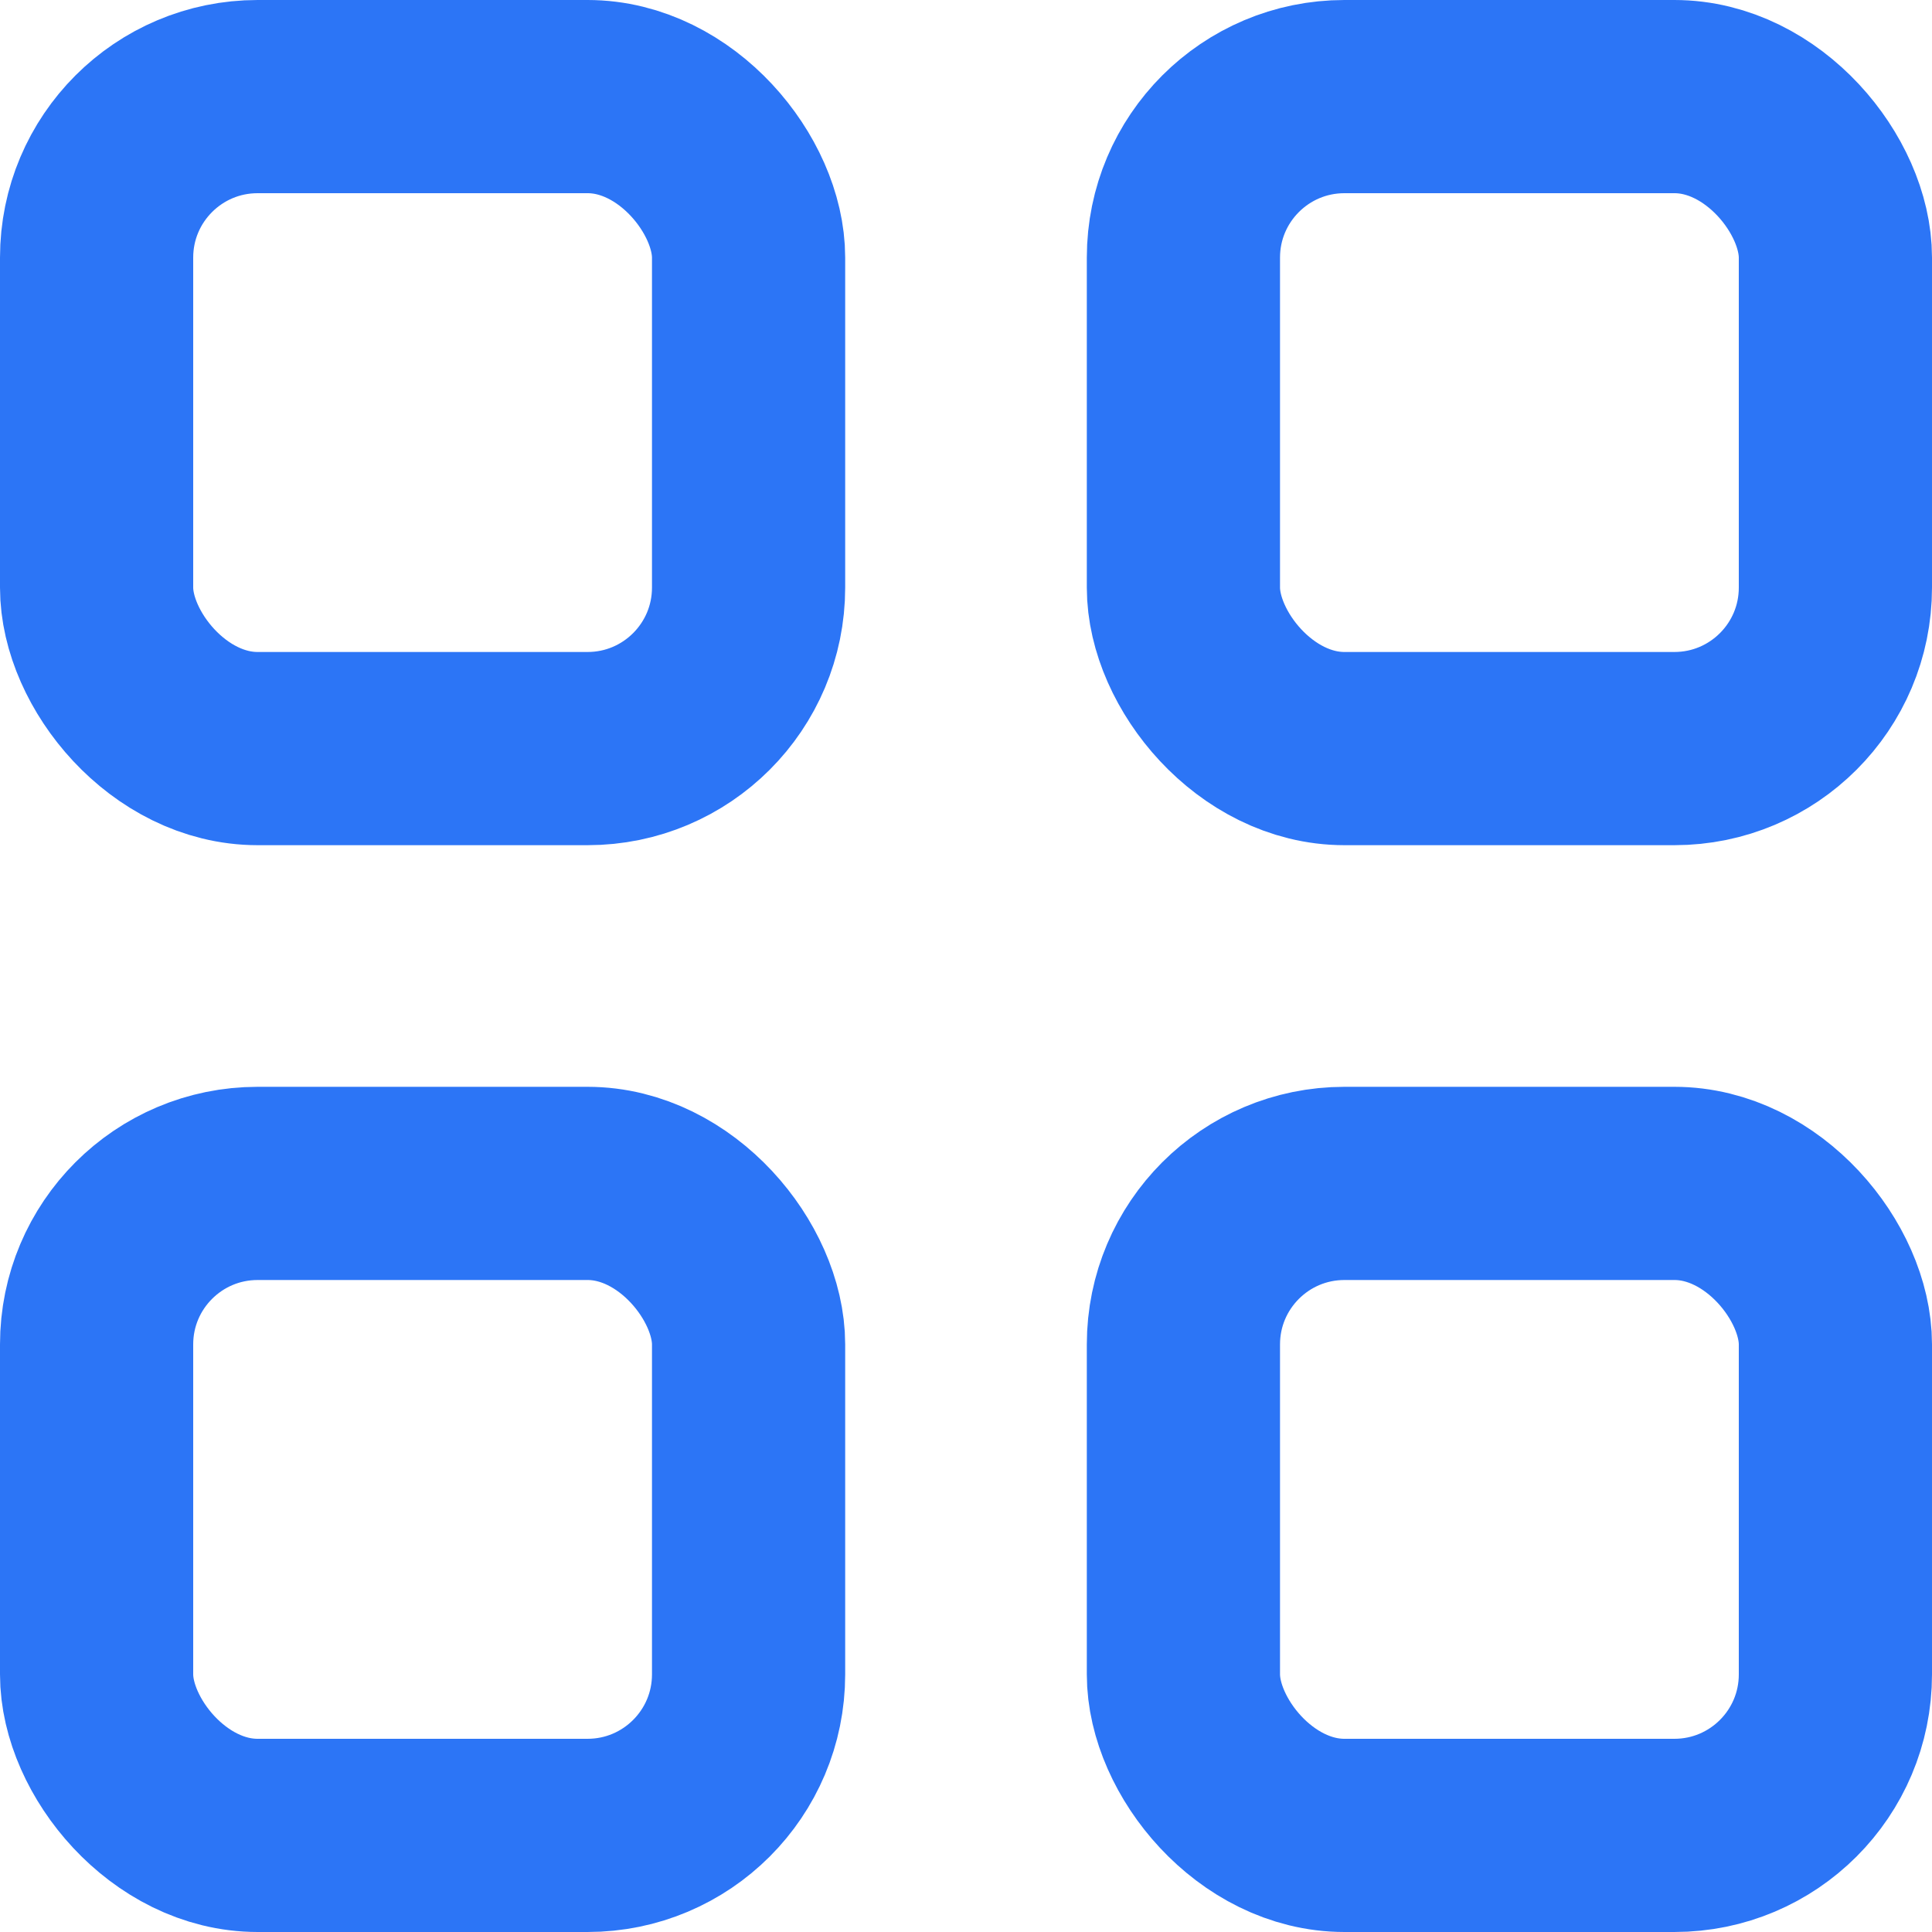
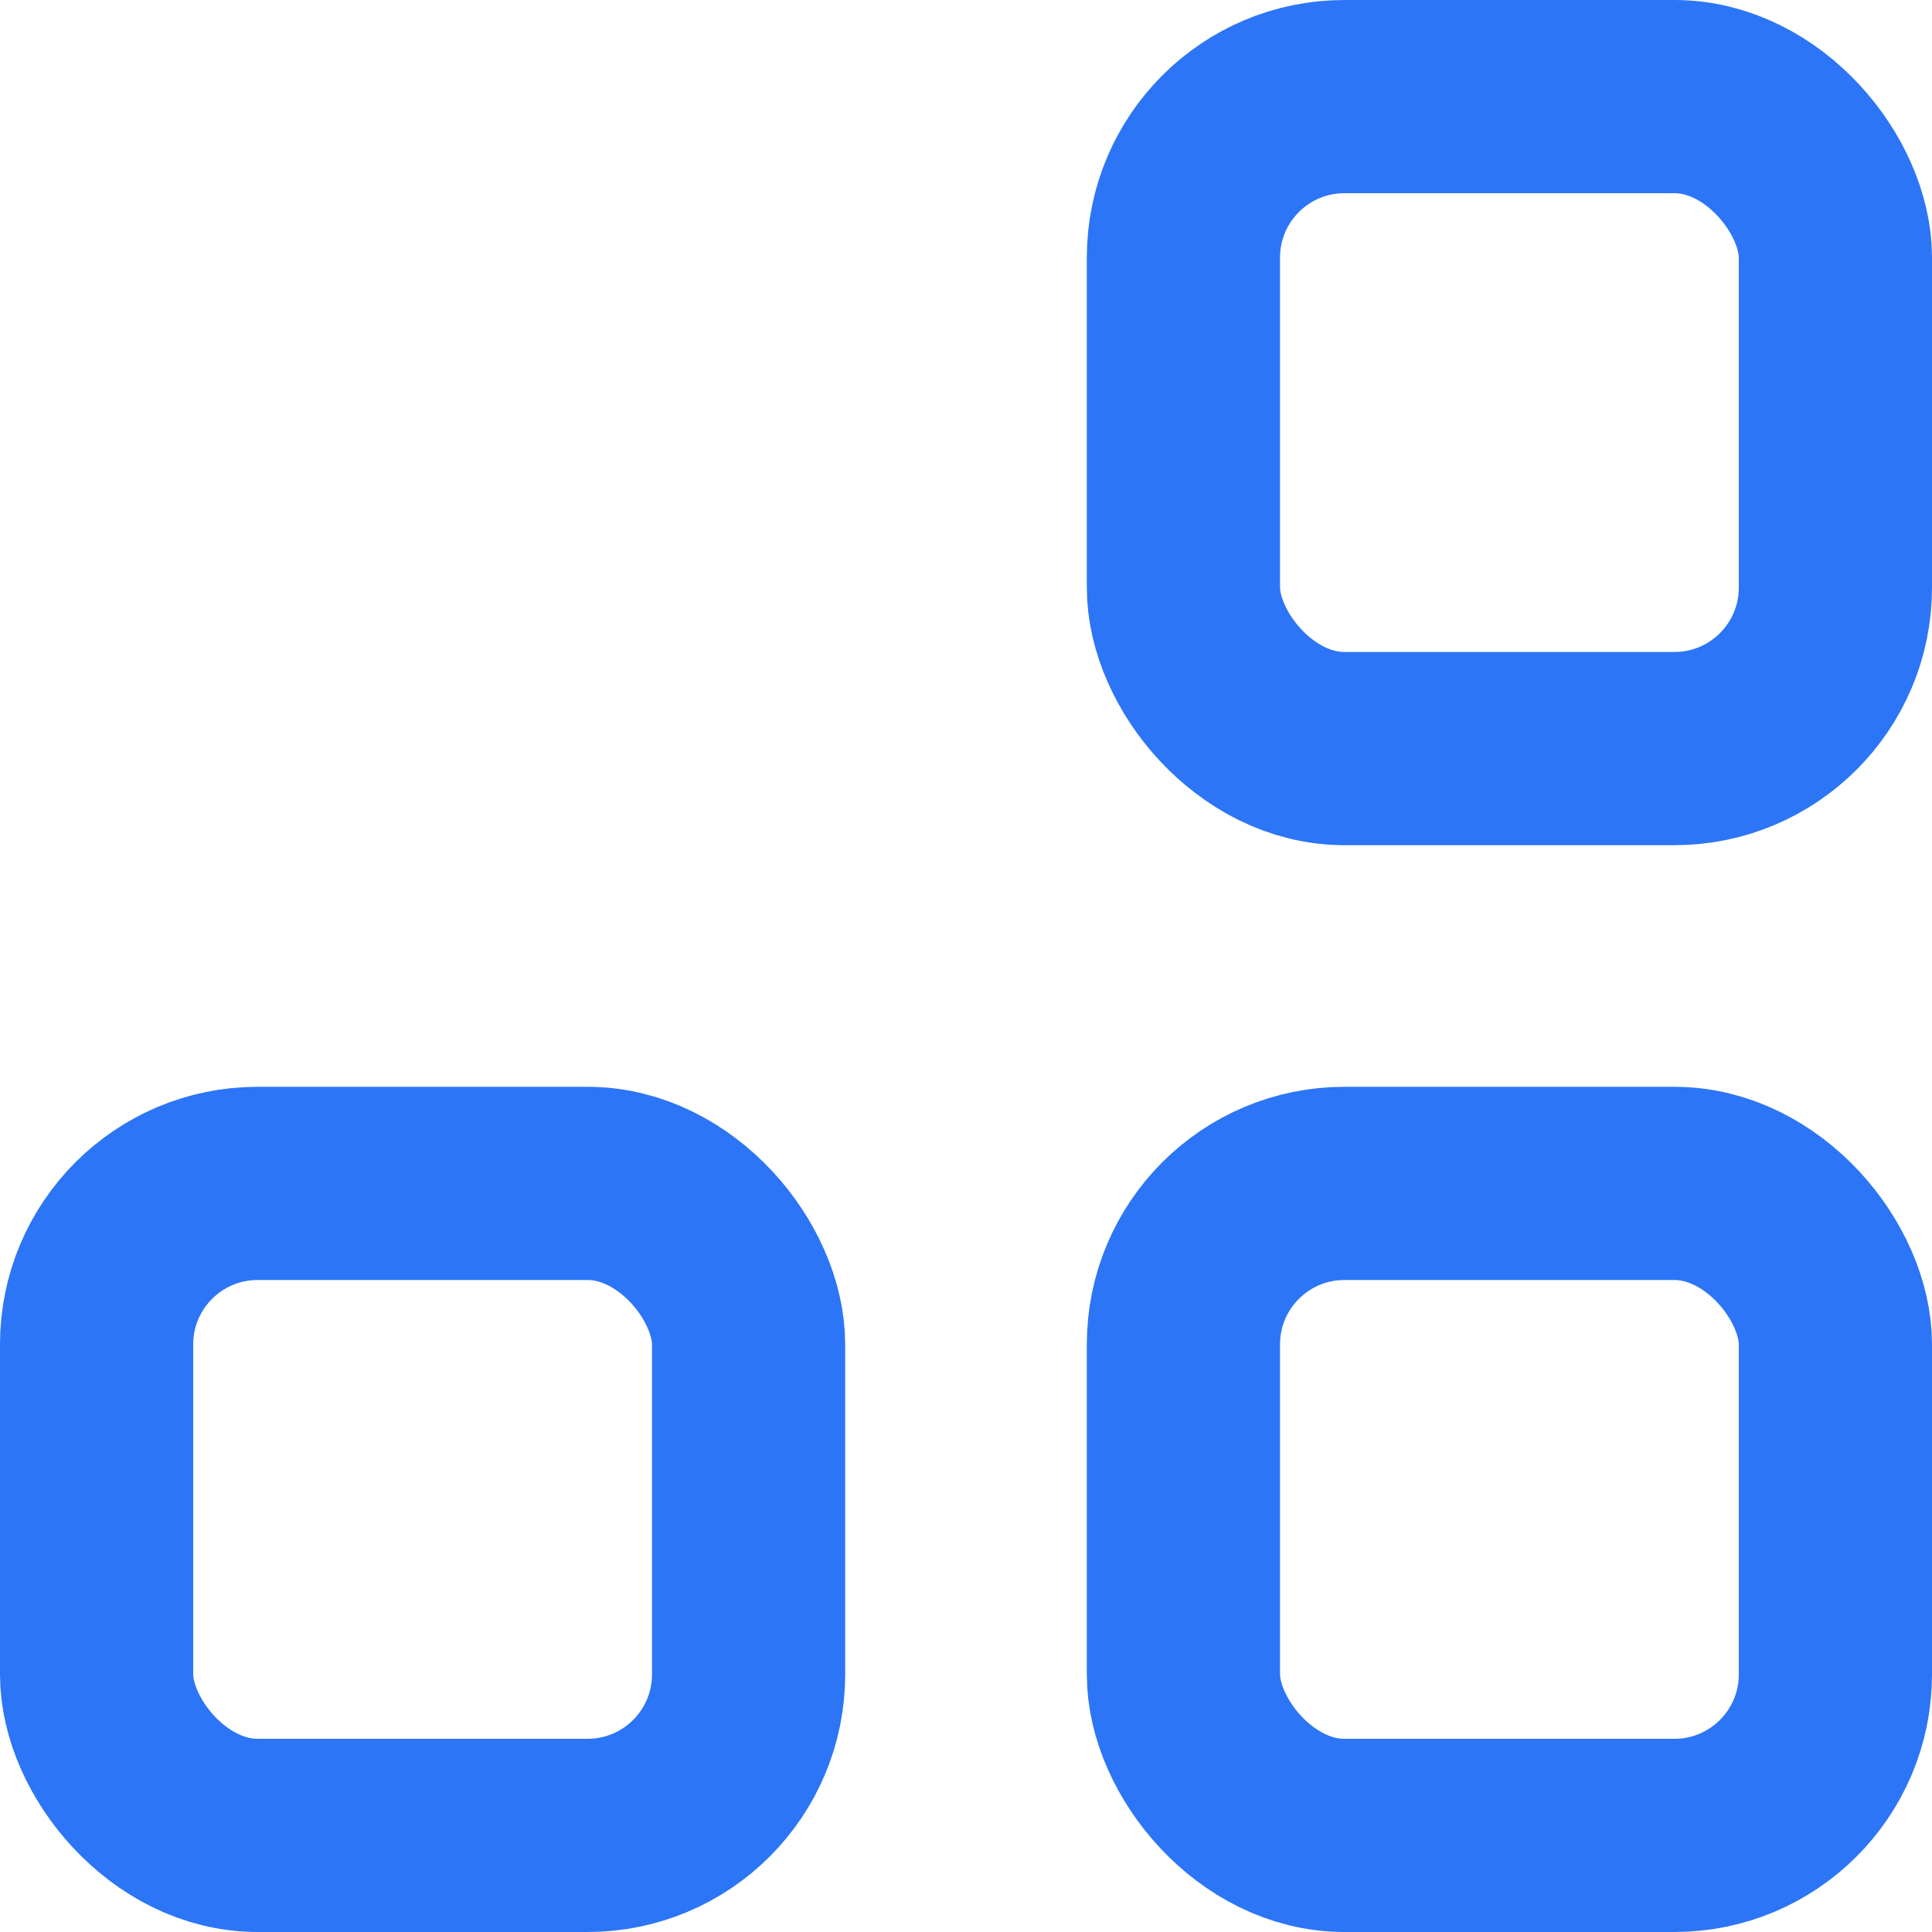
<svg xmlns="http://www.w3.org/2000/svg" width="15" height="15" viewBox="0 0 15 15" fill="none">
-   <rect x="0.75" y="0.75" width="5.062" height="5.062" rx="1.25" stroke="#2C75F6" stroke-width="1.5" />
  <rect x="9.188" y="0.75" width="5.062" height="5.062" rx="1.25" stroke="#2C75F6" stroke-width="1.5" />
  <rect x="0.75" y="9.188" width="5.062" height="5.062" rx="1.25" stroke="#2C75F6" stroke-width="1.5" />
  <rect x="9.188" y="9.188" width="5.062" height="5.062" rx="1.25" stroke="#2C75F6" stroke-width="1.5" />
</svg>